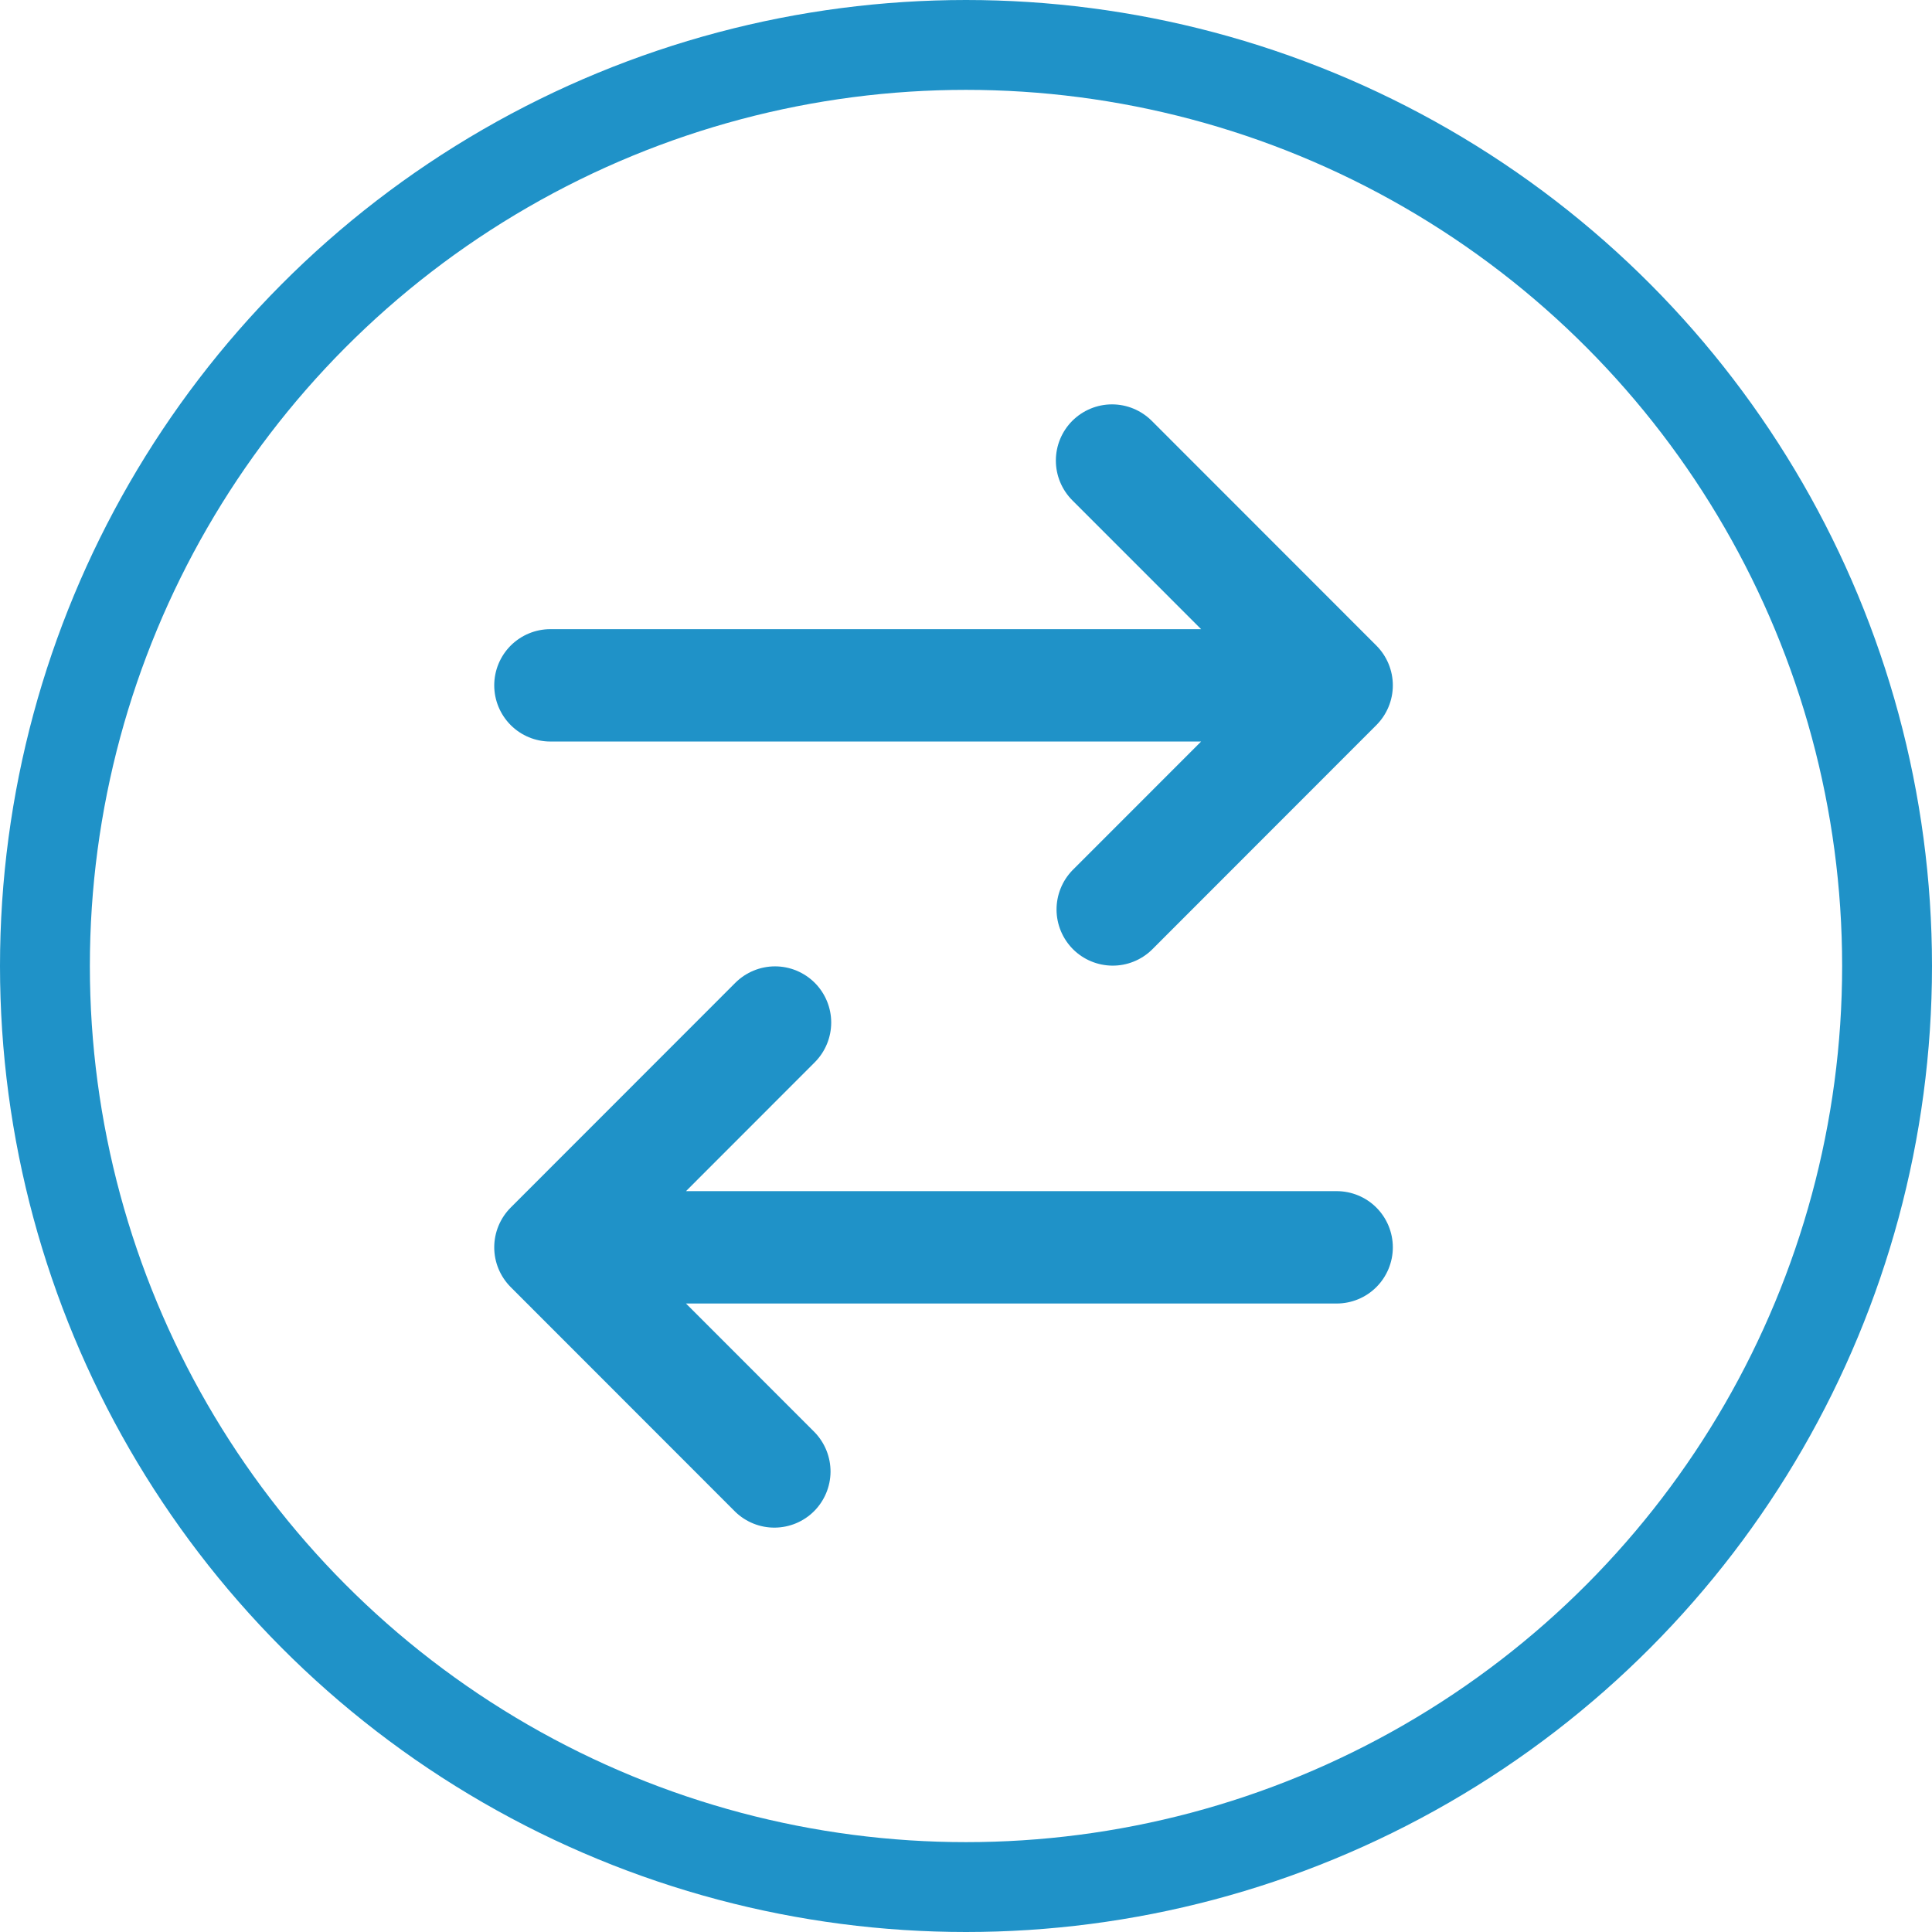
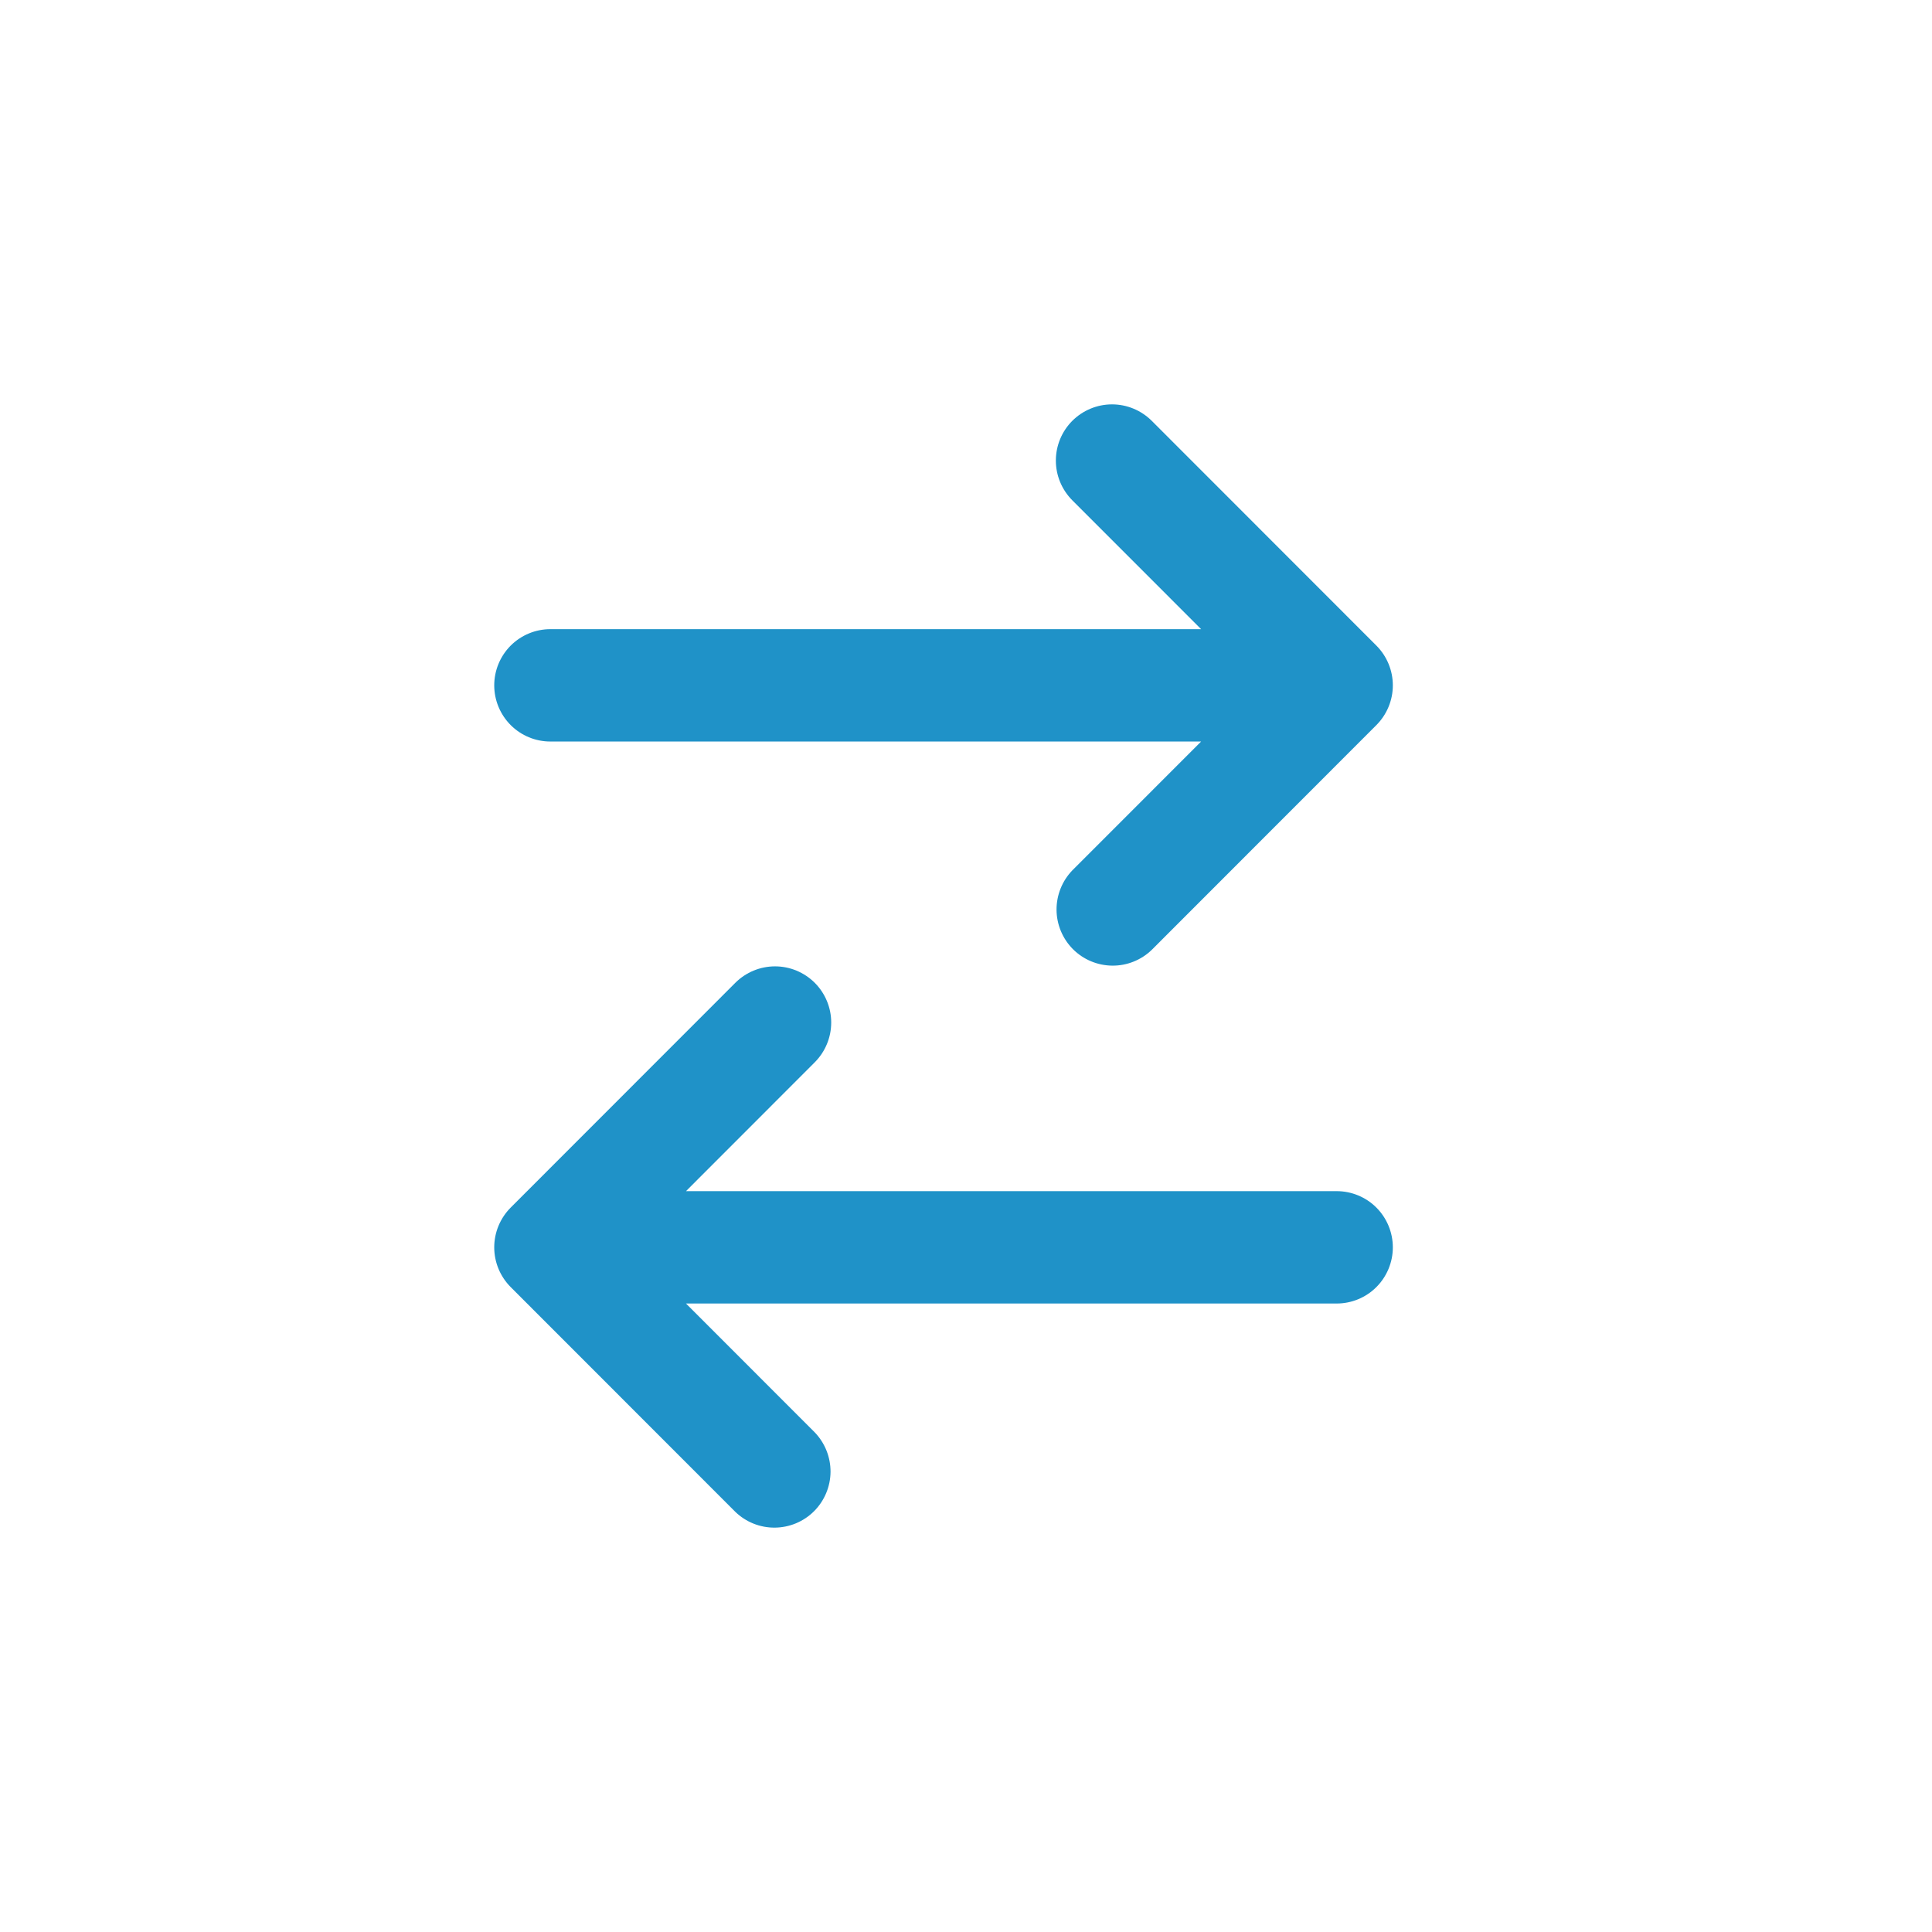
<svg xmlns="http://www.w3.org/2000/svg" width="43" height="43" viewBox="0 0 43 43" fill="none">
  <g id="Group 178">
    <path id="Vector" d="M23.866 9.366C24.101 9.132 24.419 9 24.75 9C25.081 9 25.399 9.132 25.634 9.366L30.634 14.369C30.868 14.604 31 14.922 31 15.254C31 15.585 30.868 15.903 30.634 16.138L25.634 21.141C25.398 21.369 25.082 21.495 24.755 21.492C24.427 21.489 24.113 21.358 23.881 21.126C23.65 20.894 23.518 20.58 23.515 20.252C23.513 19.924 23.639 19.608 23.866 19.372L26.733 16.504H12.25C11.918 16.504 11.601 16.373 11.366 16.138C11.132 15.903 11 15.585 11 15.254C11 14.922 11.132 14.604 11.366 14.369C11.601 14.135 11.918 14.003 12.25 14.003H26.733L23.866 11.135C23.632 10.9 23.5 10.582 23.5 10.251C23.5 9.919 23.632 9.601 23.866 9.366ZM18.134 21.874C18.368 22.109 18.5 22.427 18.5 22.758C18.5 23.09 18.368 23.408 18.134 23.643L15.268 26.511H29.75C30.081 26.511 30.399 26.642 30.634 26.877C30.868 27.112 31 27.43 31 27.762C31 28.093 30.868 28.411 30.634 28.646C30.399 28.881 30.081 29.012 29.75 29.012H15.268L18.134 31.88C18.361 32.116 18.487 32.432 18.485 32.76C18.482 33.088 18.35 33.402 18.119 33.634C17.887 33.866 17.573 33.997 17.245 34C16.918 34.003 16.602 33.877 16.366 33.649L11.366 28.646C11.132 28.411 11 28.093 11 27.762C11 27.43 11.132 27.112 11.366 26.877L16.366 21.874C16.601 21.64 16.919 21.508 17.25 21.508C17.581 21.508 17.899 21.64 18.134 21.874Z" fill="#1F92C8" />
-     <circle id="Ellipse 49" cx="21.5" cy="21.5" r="20.5" stroke="#1F92C8" stroke-width="2" />
  </g>
</svg>